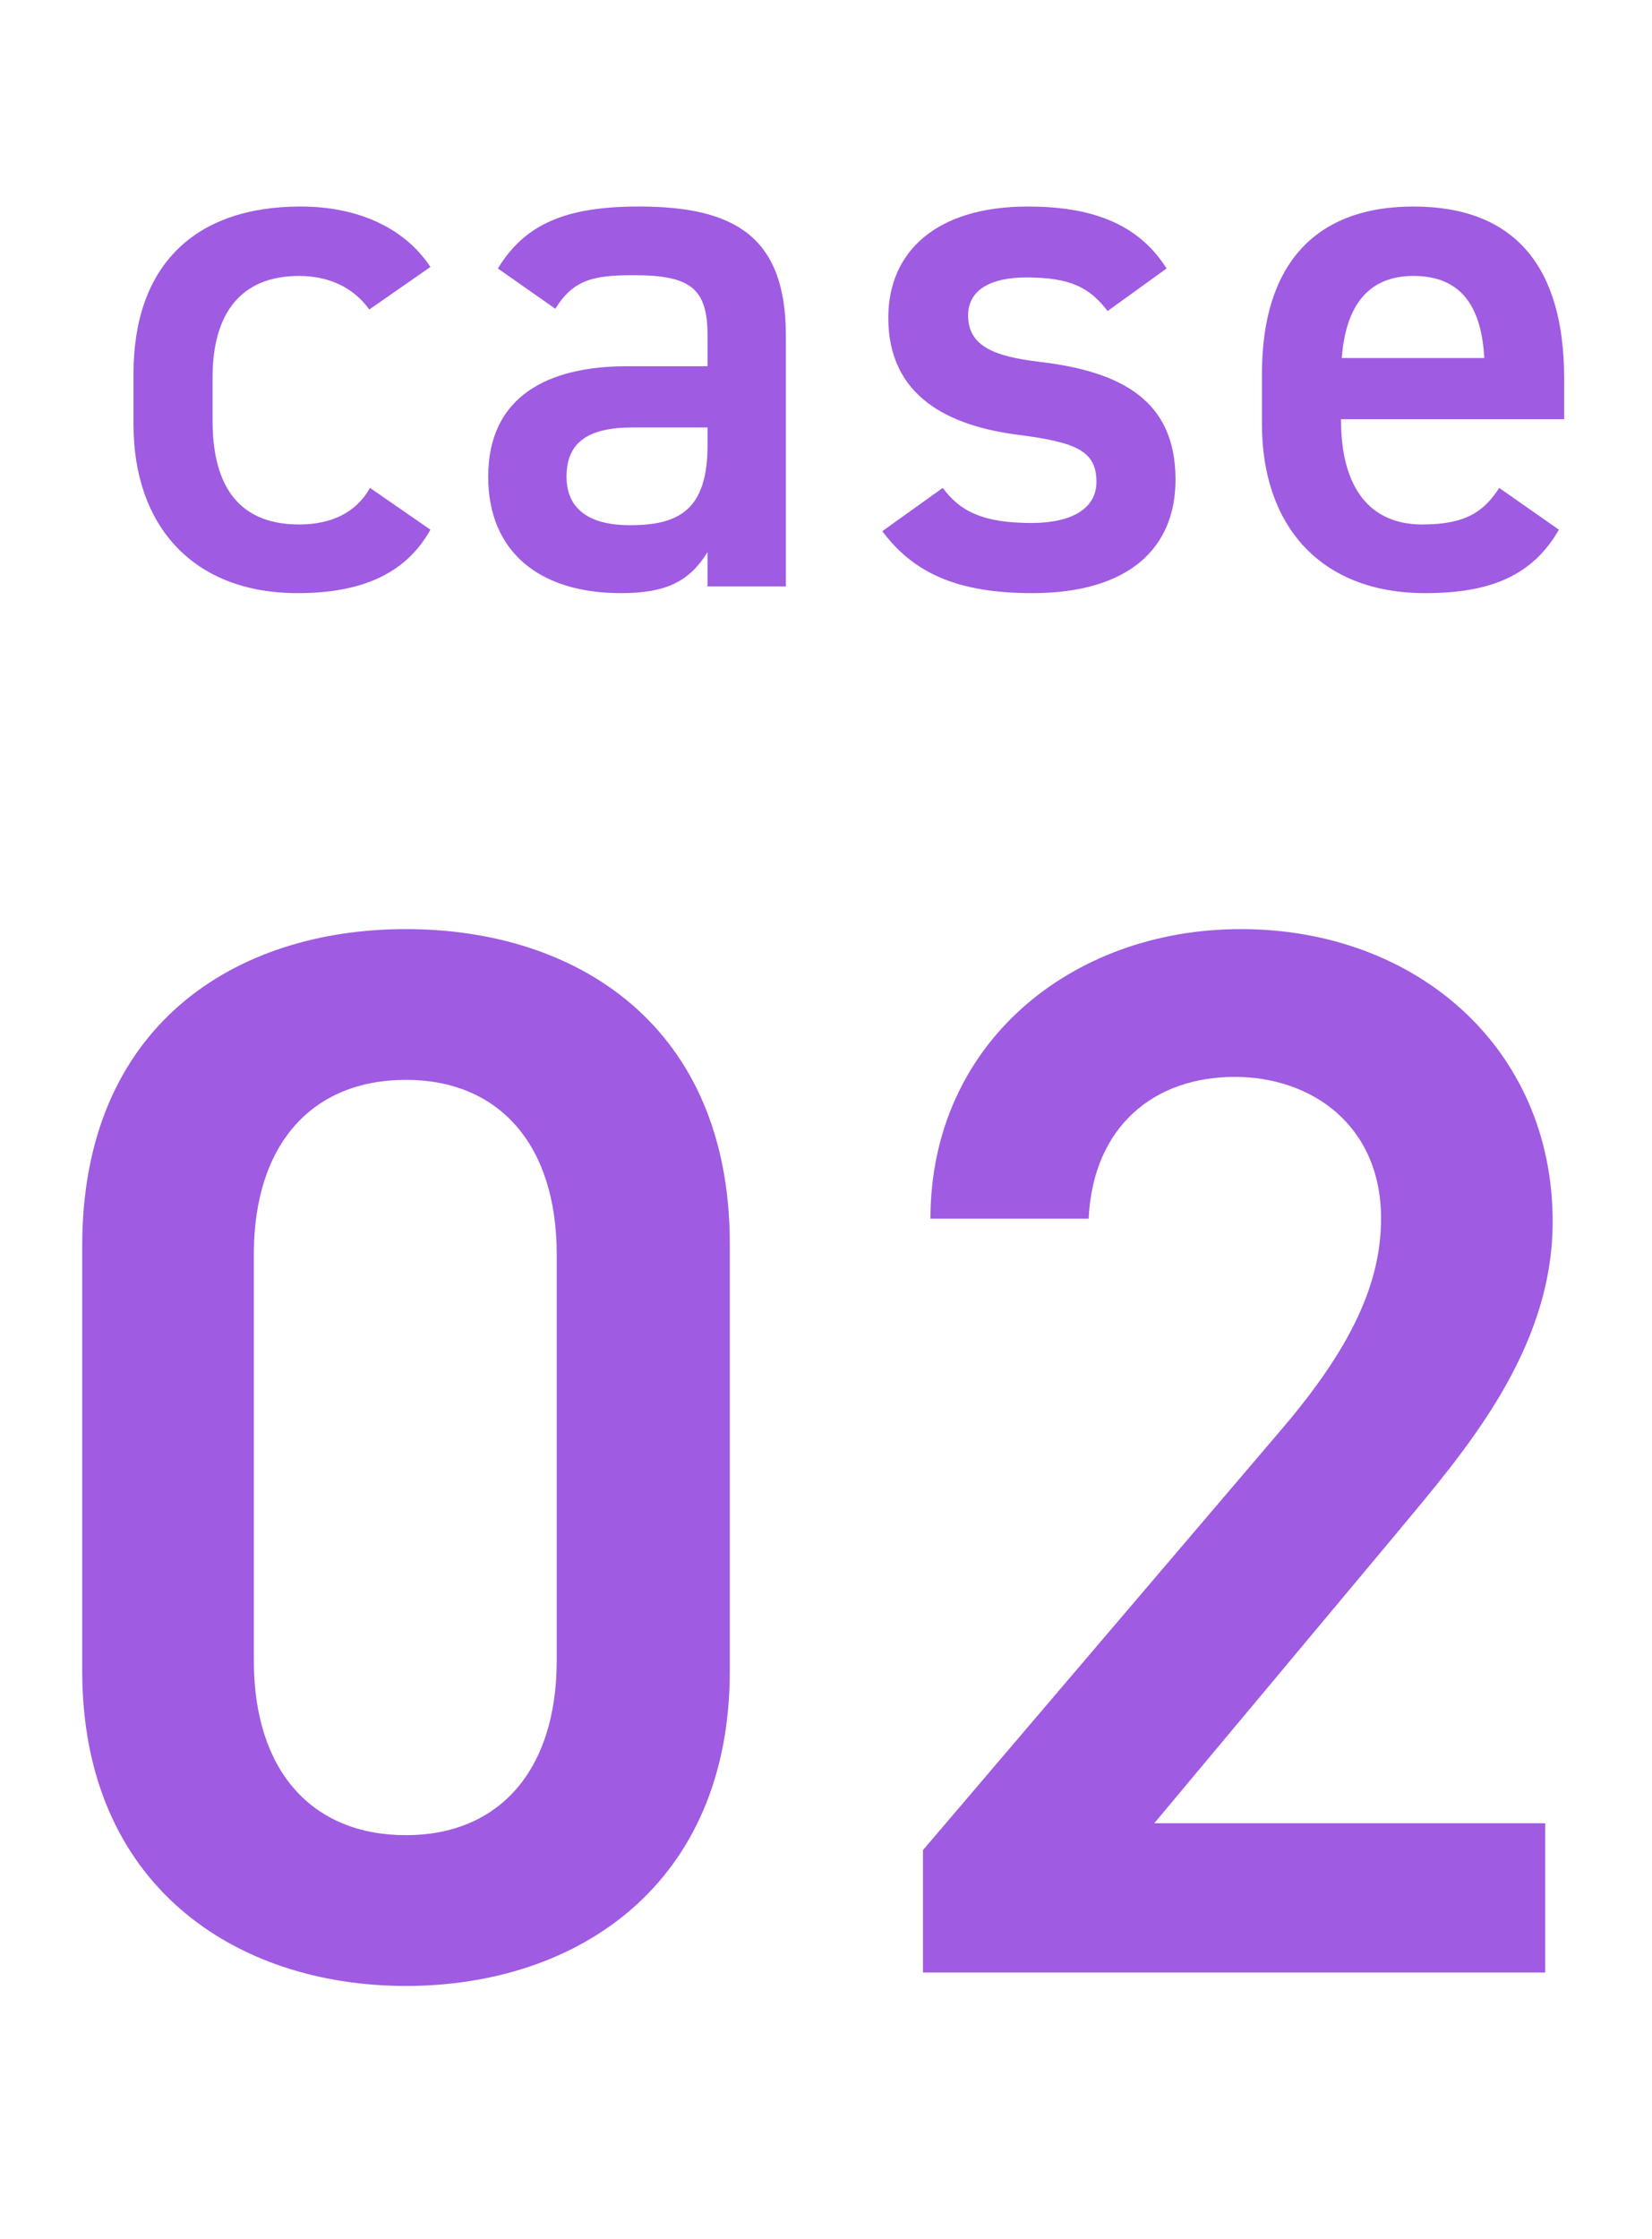
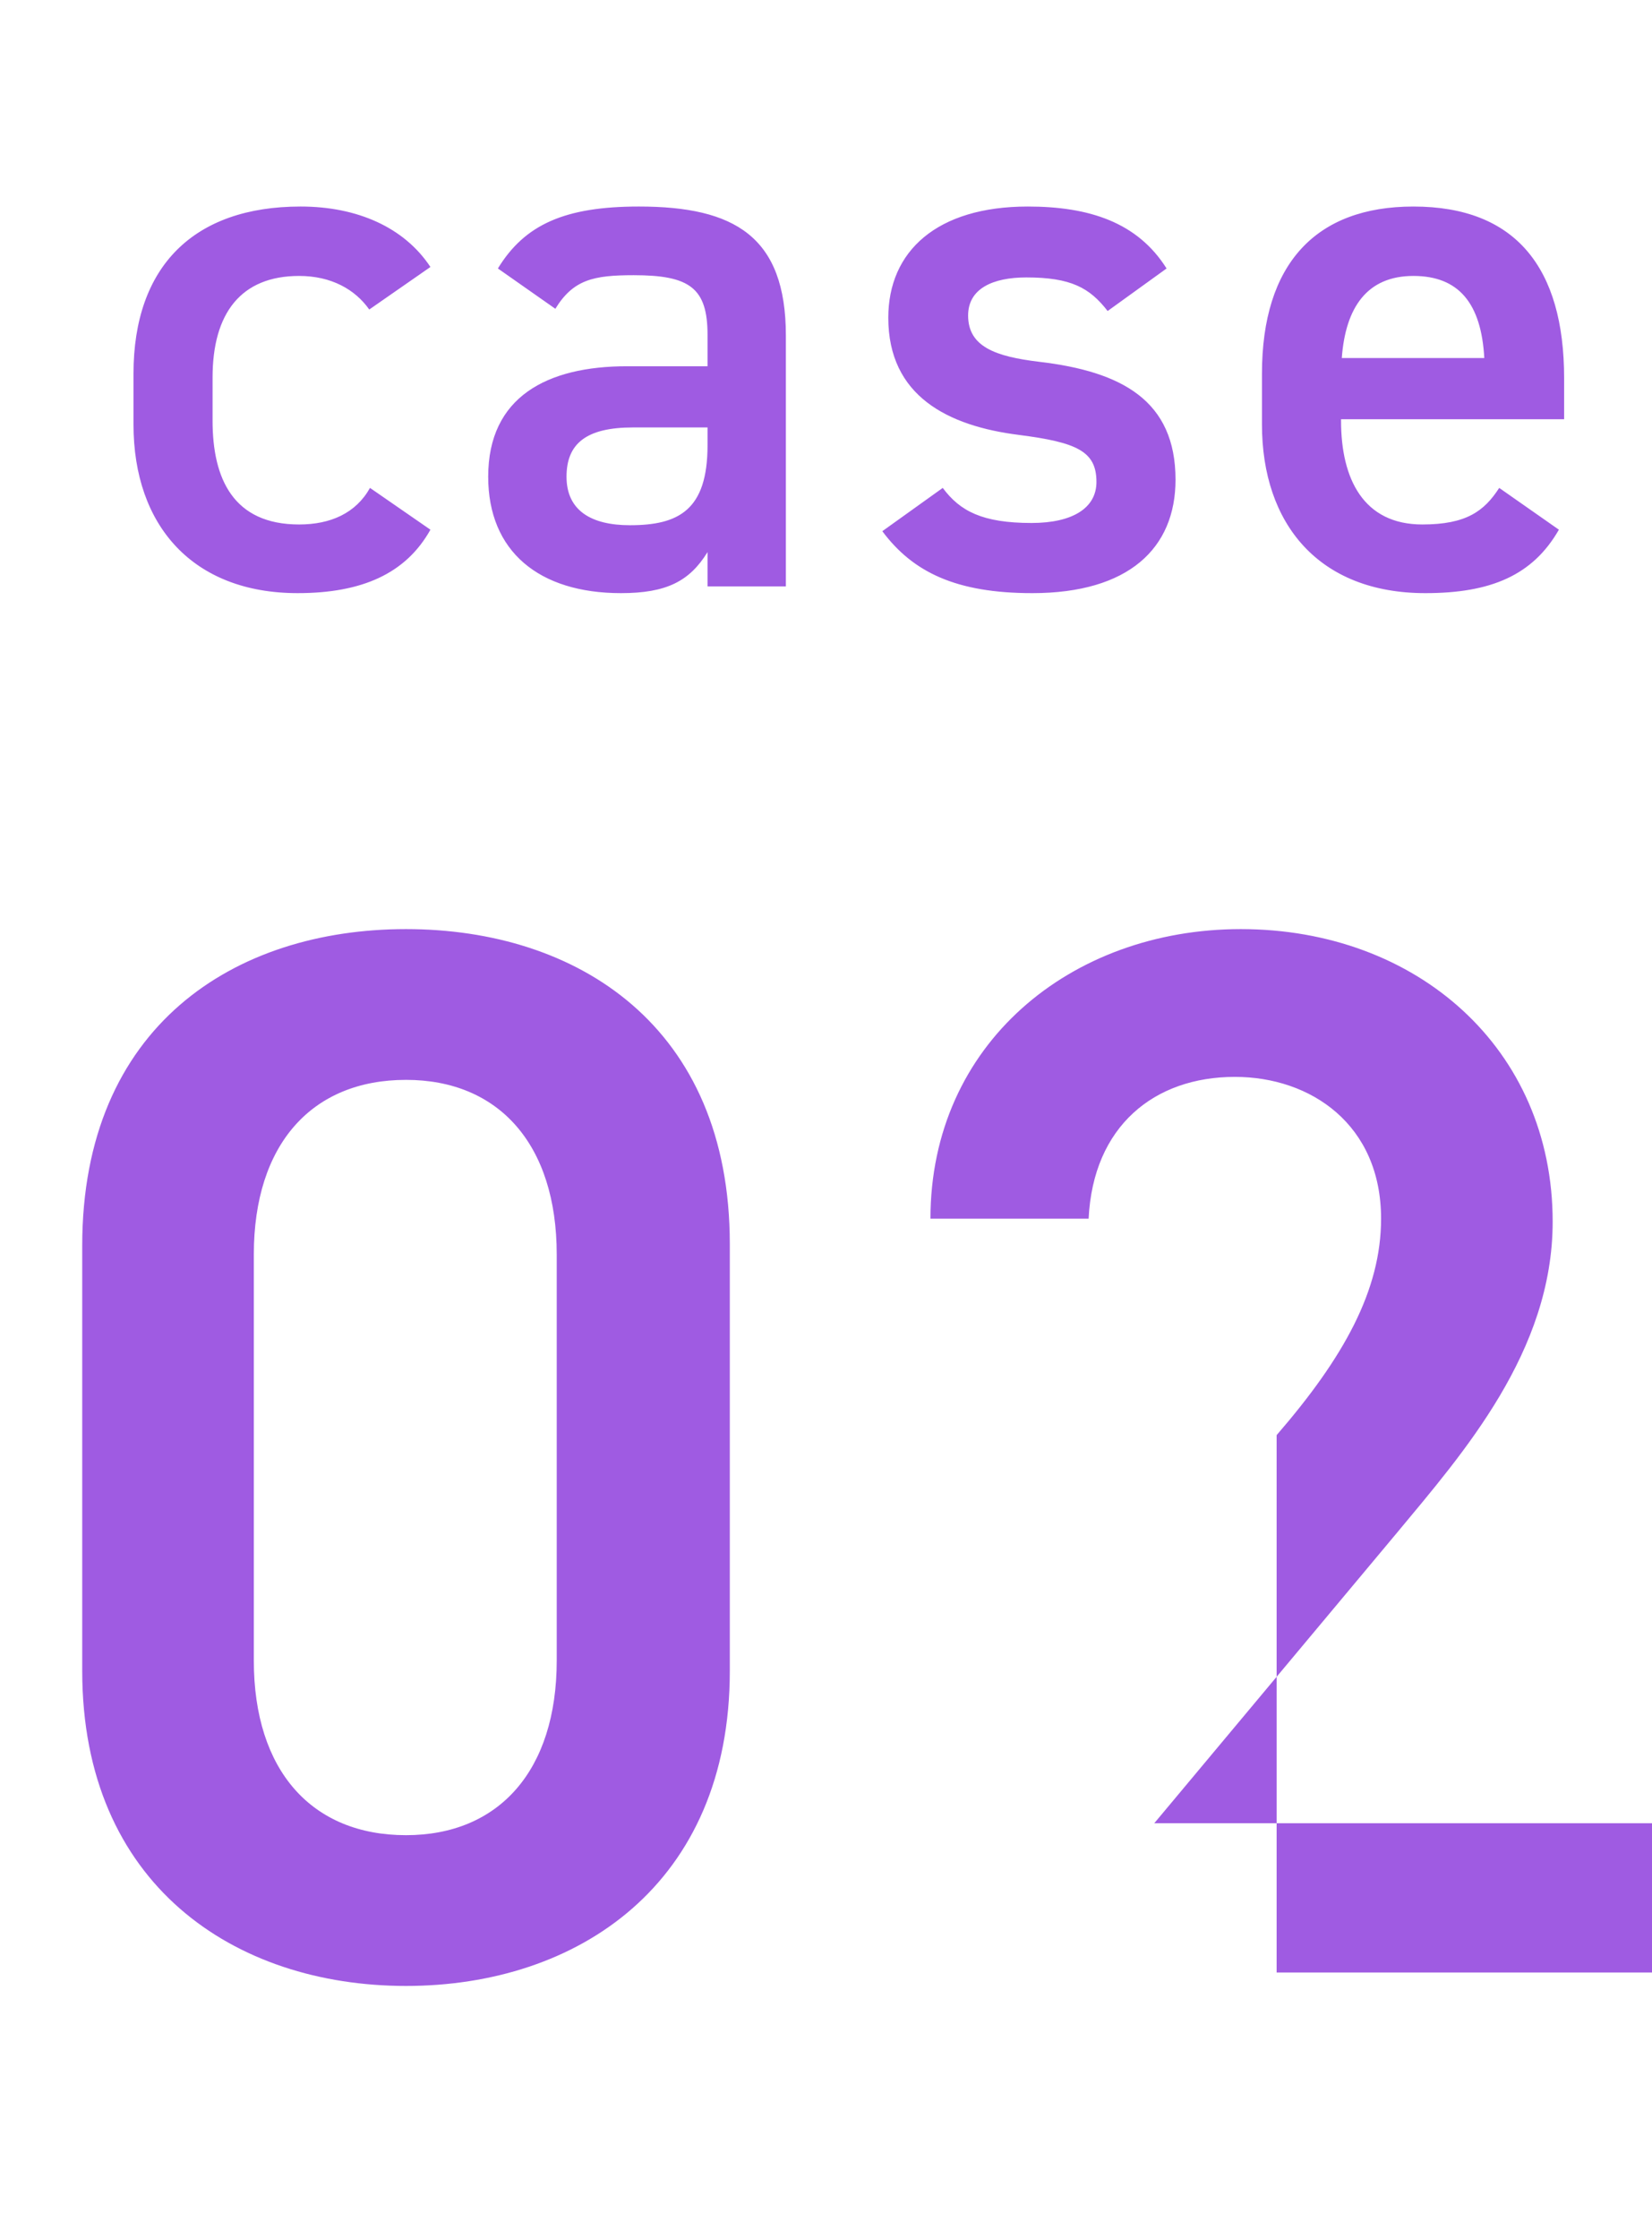
<svg xmlns="http://www.w3.org/2000/svg" width="31" height="42" viewBox="0 0 31 42" fill="none">
-   <path opacity=".9" d="M6.943 9.152c-.266.476-.742.686-1.33.686-1.232 0-1.624-.854-1.624-1.946V7.08c0-1.204.532-1.904 1.624-1.904.602 0 1.05.252 1.316.63l1.148-.798c-.49-.742-1.372-1.134-2.436-1.134-2.002 0-3.136 1.12-3.136 3.136v.952c0 1.904 1.12 3.164 3.08 3.164 1.204 0 2.03-.364 2.492-1.19l-1.134-.784zm2.218-.21c0 1.4.952 2.184 2.492 2.184.854 0 1.288-.224 1.624-.77V11h1.47V6.296c0-1.862-.966-2.422-2.758-2.422-1.386 0-2.142.336-2.646 1.162l1.078.756c.336-.546.714-.63 1.47-.63 1.05 0 1.386.238 1.386 1.12v.588h-1.512c-1.498 0-2.604.574-2.604 2.072zm4.116-.588c0 1.218-.546 1.498-1.456 1.498-.714 0-1.19-.266-1.19-.91 0-.616.364-.924 1.246-.924h1.4v.336zm8.614-3.318c-.546-.868-1.456-1.162-2.604-1.162-1.708 0-2.618.84-2.618 2.086 0 1.47 1.12 2.03 2.45 2.198 1.092.14 1.456.308 1.456.882 0 .49-.448.77-1.218.77-.924 0-1.344-.224-1.666-.658l-1.134.812c.574.77 1.386 1.162 2.814 1.162 1.806 0 2.688-.84 2.688-2.128 0-1.484-1.008-2.03-2.562-2.212-.812-.098-1.33-.28-1.33-.868 0-.504.462-.714 1.092-.714.84 0 1.19.196 1.526.63l1.106-.798zm6.242 4.116c-.28.434-.616.686-1.442.686-1.106 0-1.526-.854-1.526-1.946v-.028h4.186v-.77c0-2.072-.91-3.22-2.828-3.22-1.834 0-2.842 1.078-2.842 3.136v.952c0 1.862 1.064 3.164 3.066 3.164 1.232 0 2.016-.336 2.506-1.19l-1.12-.784zm-1.61-3.976c.854 0 1.274.518 1.33 1.54h-2.674c.07-.952.476-1.54 1.344-1.54zM13.695 31.344v-8.008c0-4.088-2.856-5.908-6.076-5.908-3.22 0-6.076 1.82-6.076 5.936v7.98c0 4.004 2.856 5.908 6.076 5.908 3.22 0 6.076-1.904 6.076-5.908zm-3.248-7.812v7.616c0 2.072-1.092 3.276-2.828 3.276-1.764 0-2.856-1.204-2.856-3.276v-7.616c0-2.072 1.092-3.276 2.856-3.276 1.736 0 2.828 1.204 2.828 3.276zM28.996 34.2H21.66l4.564-5.46c1.232-1.484 2.912-3.388 2.912-5.824 0-3.248-2.548-5.488-5.852-5.488-3.192 0-5.824 2.156-5.824 5.432h2.968c.084-1.736 1.232-2.66 2.744-2.66 1.428 0 2.744.896 2.744 2.66 0 1.344-.7 2.604-1.96 4.06l-6.636 7.784V37h11.676v-2.8z" fill="#954ADF" />
+   <path opacity=".9" d="M6.943 9.152c-.266.476-.742.686-1.33.686-1.232 0-1.624-.854-1.624-1.946V7.08c0-1.204.532-1.904 1.624-1.904.602 0 1.05.252 1.316.63l1.148-.798c-.49-.742-1.372-1.134-2.436-1.134-2.002 0-3.136 1.12-3.136 3.136v.952c0 1.904 1.12 3.164 3.08 3.164 1.204 0 2.03-.364 2.492-1.19l-1.134-.784zm2.218-.21c0 1.4.952 2.184 2.492 2.184.854 0 1.288-.224 1.624-.77V11h1.47V6.296c0-1.862-.966-2.422-2.758-2.422-1.386 0-2.142.336-2.646 1.162l1.078.756c.336-.546.714-.63 1.47-.63 1.05 0 1.386.238 1.386 1.12v.588h-1.512c-1.498 0-2.604.574-2.604 2.072zm4.116-.588c0 1.218-.546 1.498-1.456 1.498-.714 0-1.19-.266-1.19-.91 0-.616.364-.924 1.246-.924h1.4v.336zm8.614-3.318c-.546-.868-1.456-1.162-2.604-1.162-1.708 0-2.618.84-2.618 2.086 0 1.47 1.12 2.03 2.45 2.198 1.092.14 1.456.308 1.456.882 0 .49-.448.77-1.218.77-.924 0-1.344-.224-1.666-.658l-1.134.812c.574.77 1.386 1.162 2.814 1.162 1.806 0 2.688-.84 2.688-2.128 0-1.484-1.008-2.03-2.562-2.212-.812-.098-1.33-.28-1.33-.868 0-.504.462-.714 1.092-.714.84 0 1.19.196 1.526.63l1.106-.798zm6.242 4.116c-.28.434-.616.686-1.442.686-1.106 0-1.526-.854-1.526-1.946v-.028h4.186v-.77c0-2.072-.91-3.22-2.828-3.22-1.834 0-2.842 1.078-2.842 3.136v.952c0 1.862 1.064 3.164 3.066 3.164 1.232 0 2.016-.336 2.506-1.19l-1.12-.784zm-1.61-3.976c.854 0 1.274.518 1.33 1.54h-2.674c.07-.952.476-1.54 1.344-1.54zM13.695 31.344v-8.008c0-4.088-2.856-5.908-6.076-5.908-3.22 0-6.076 1.82-6.076 5.936v7.98c0 4.004 2.856 5.908 6.076 5.908 3.22 0 6.076-1.904 6.076-5.908zm-3.248-7.812v7.616c0 2.072-1.092 3.276-2.828 3.276-1.764 0-2.856-1.204-2.856-3.276v-7.616c0-2.072 1.092-3.276 2.856-3.276 1.736 0 2.828 1.204 2.828 3.276zM28.996 34.2H21.66l4.564-5.46c1.232-1.484 2.912-3.388 2.912-5.824 0-3.248-2.548-5.488-5.852-5.488-3.192 0-5.824 2.156-5.824 5.432h2.968c.084-1.736 1.232-2.66 2.744-2.66 1.428 0 2.744.896 2.744 2.66 0 1.344-.7 2.604-1.96 4.06V37h11.676v-2.8z" fill="#954ADF" />
</svg>